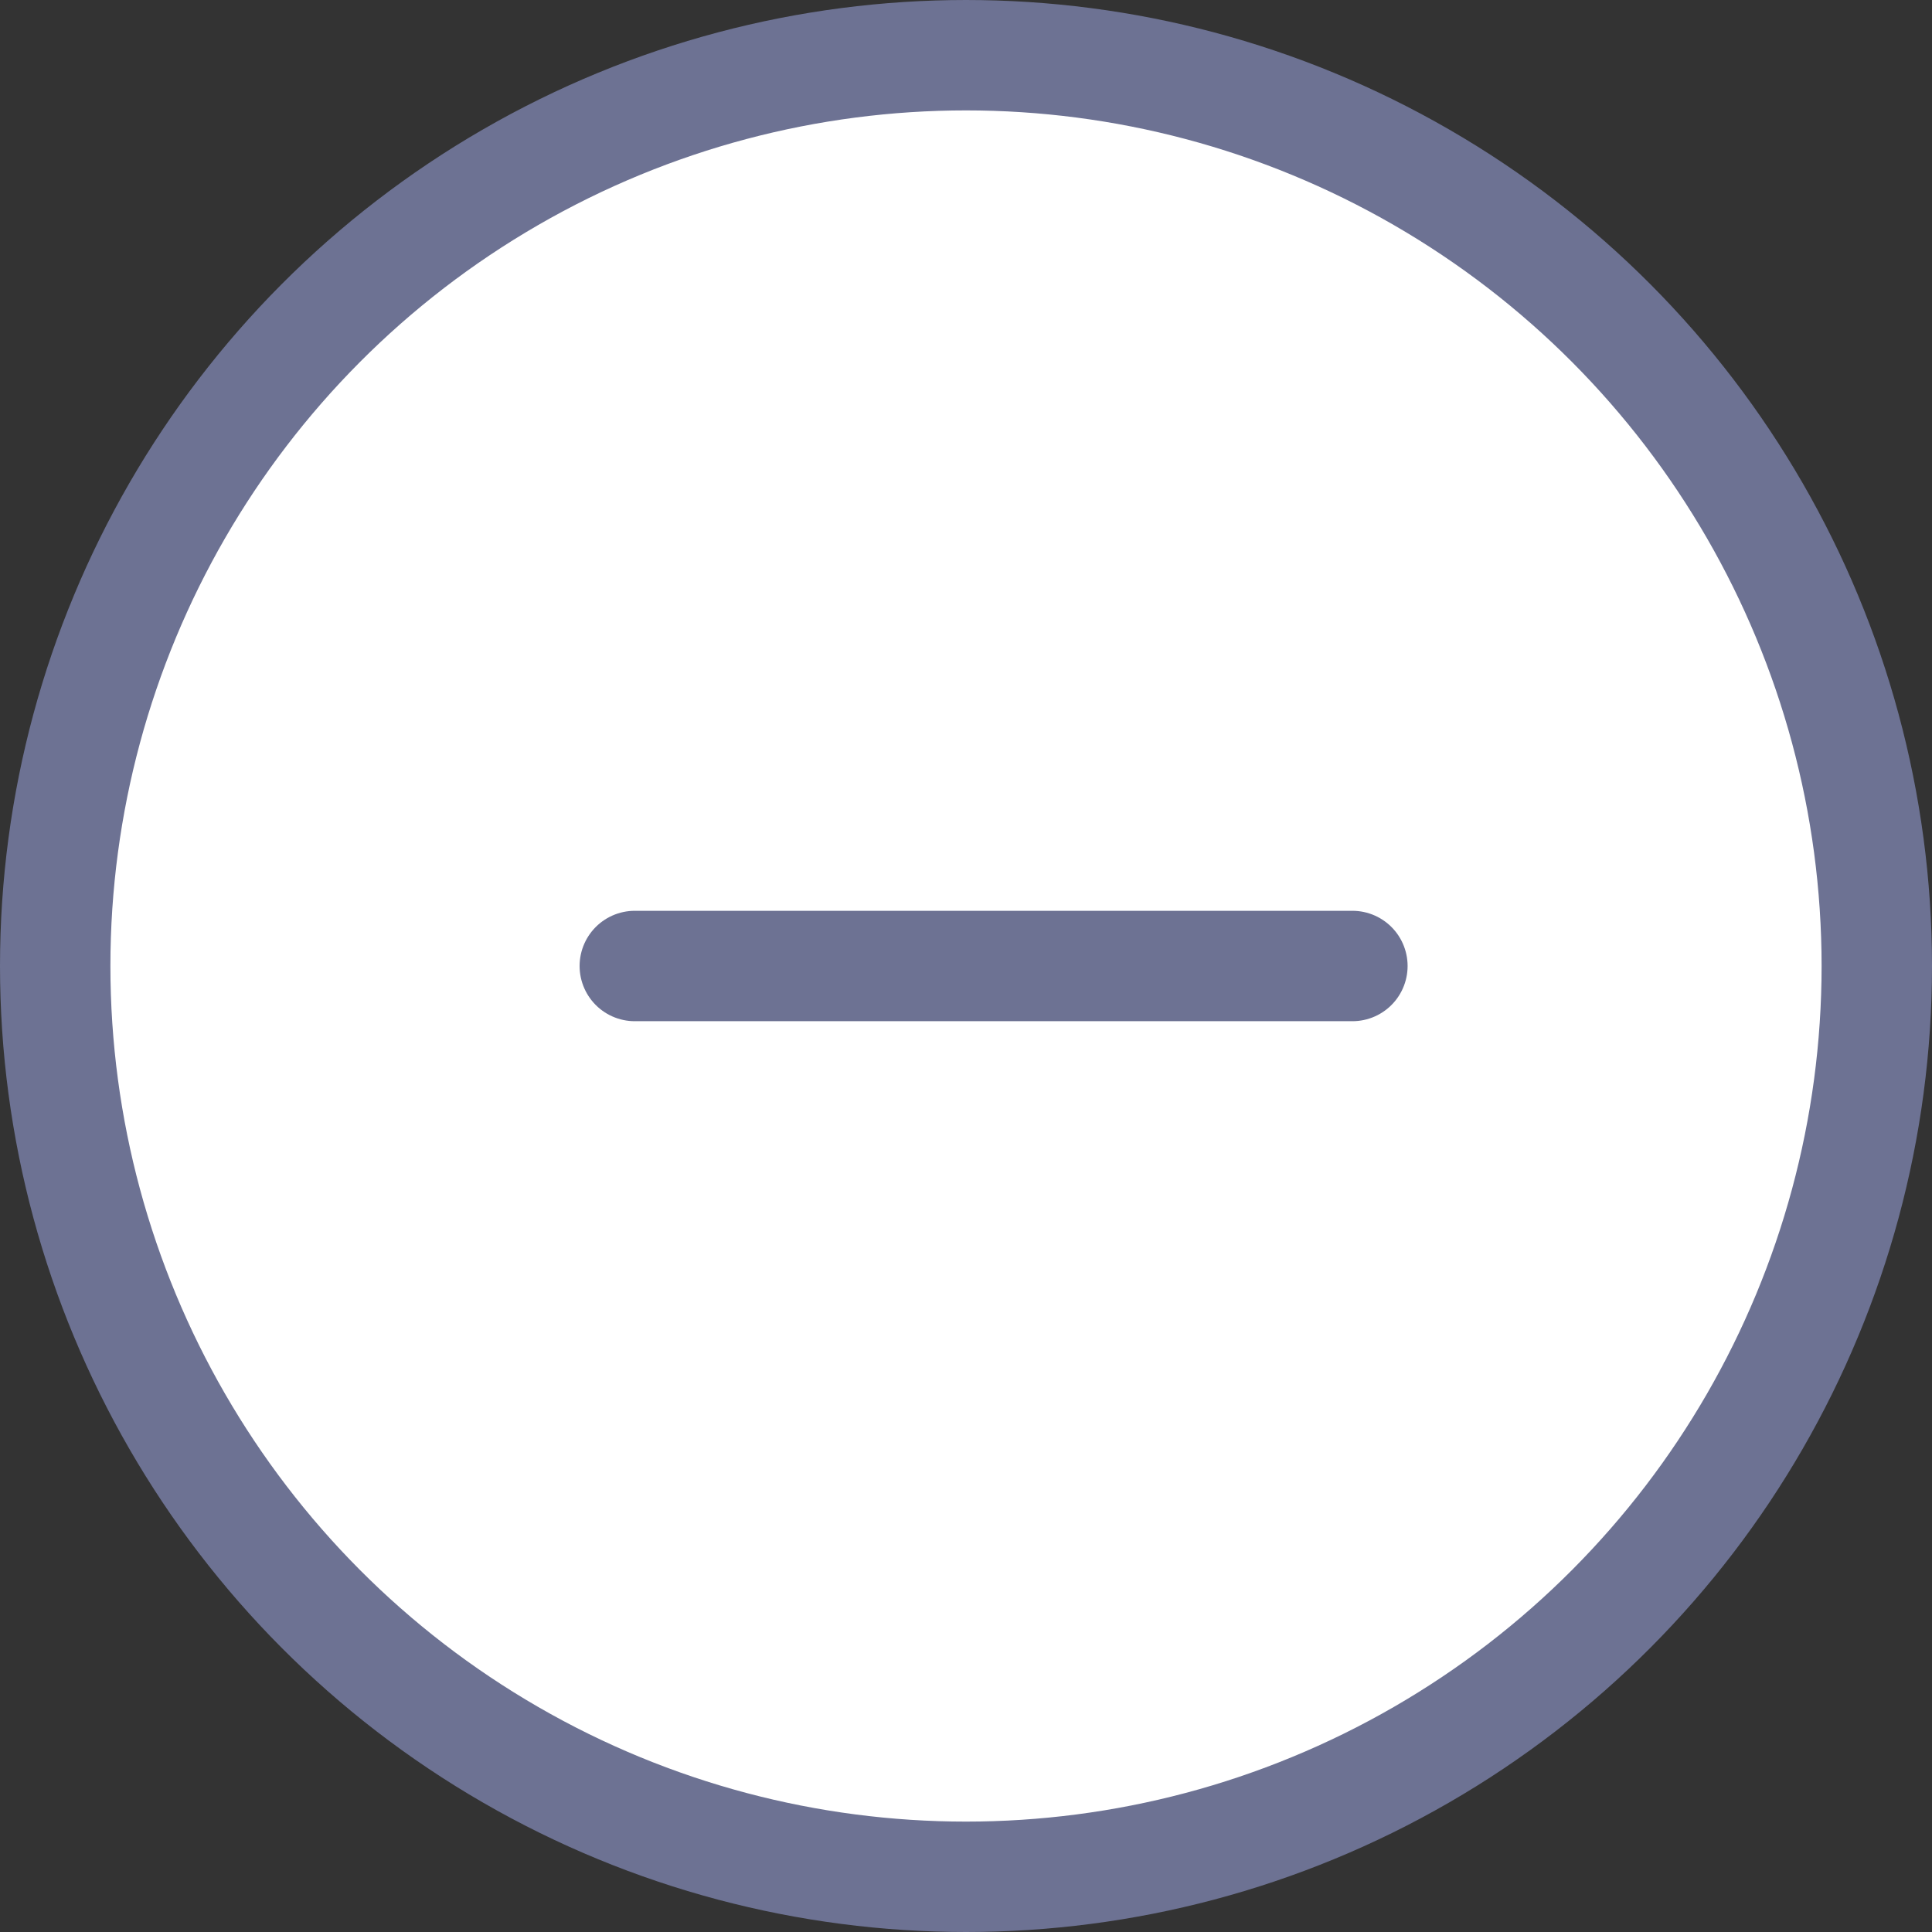
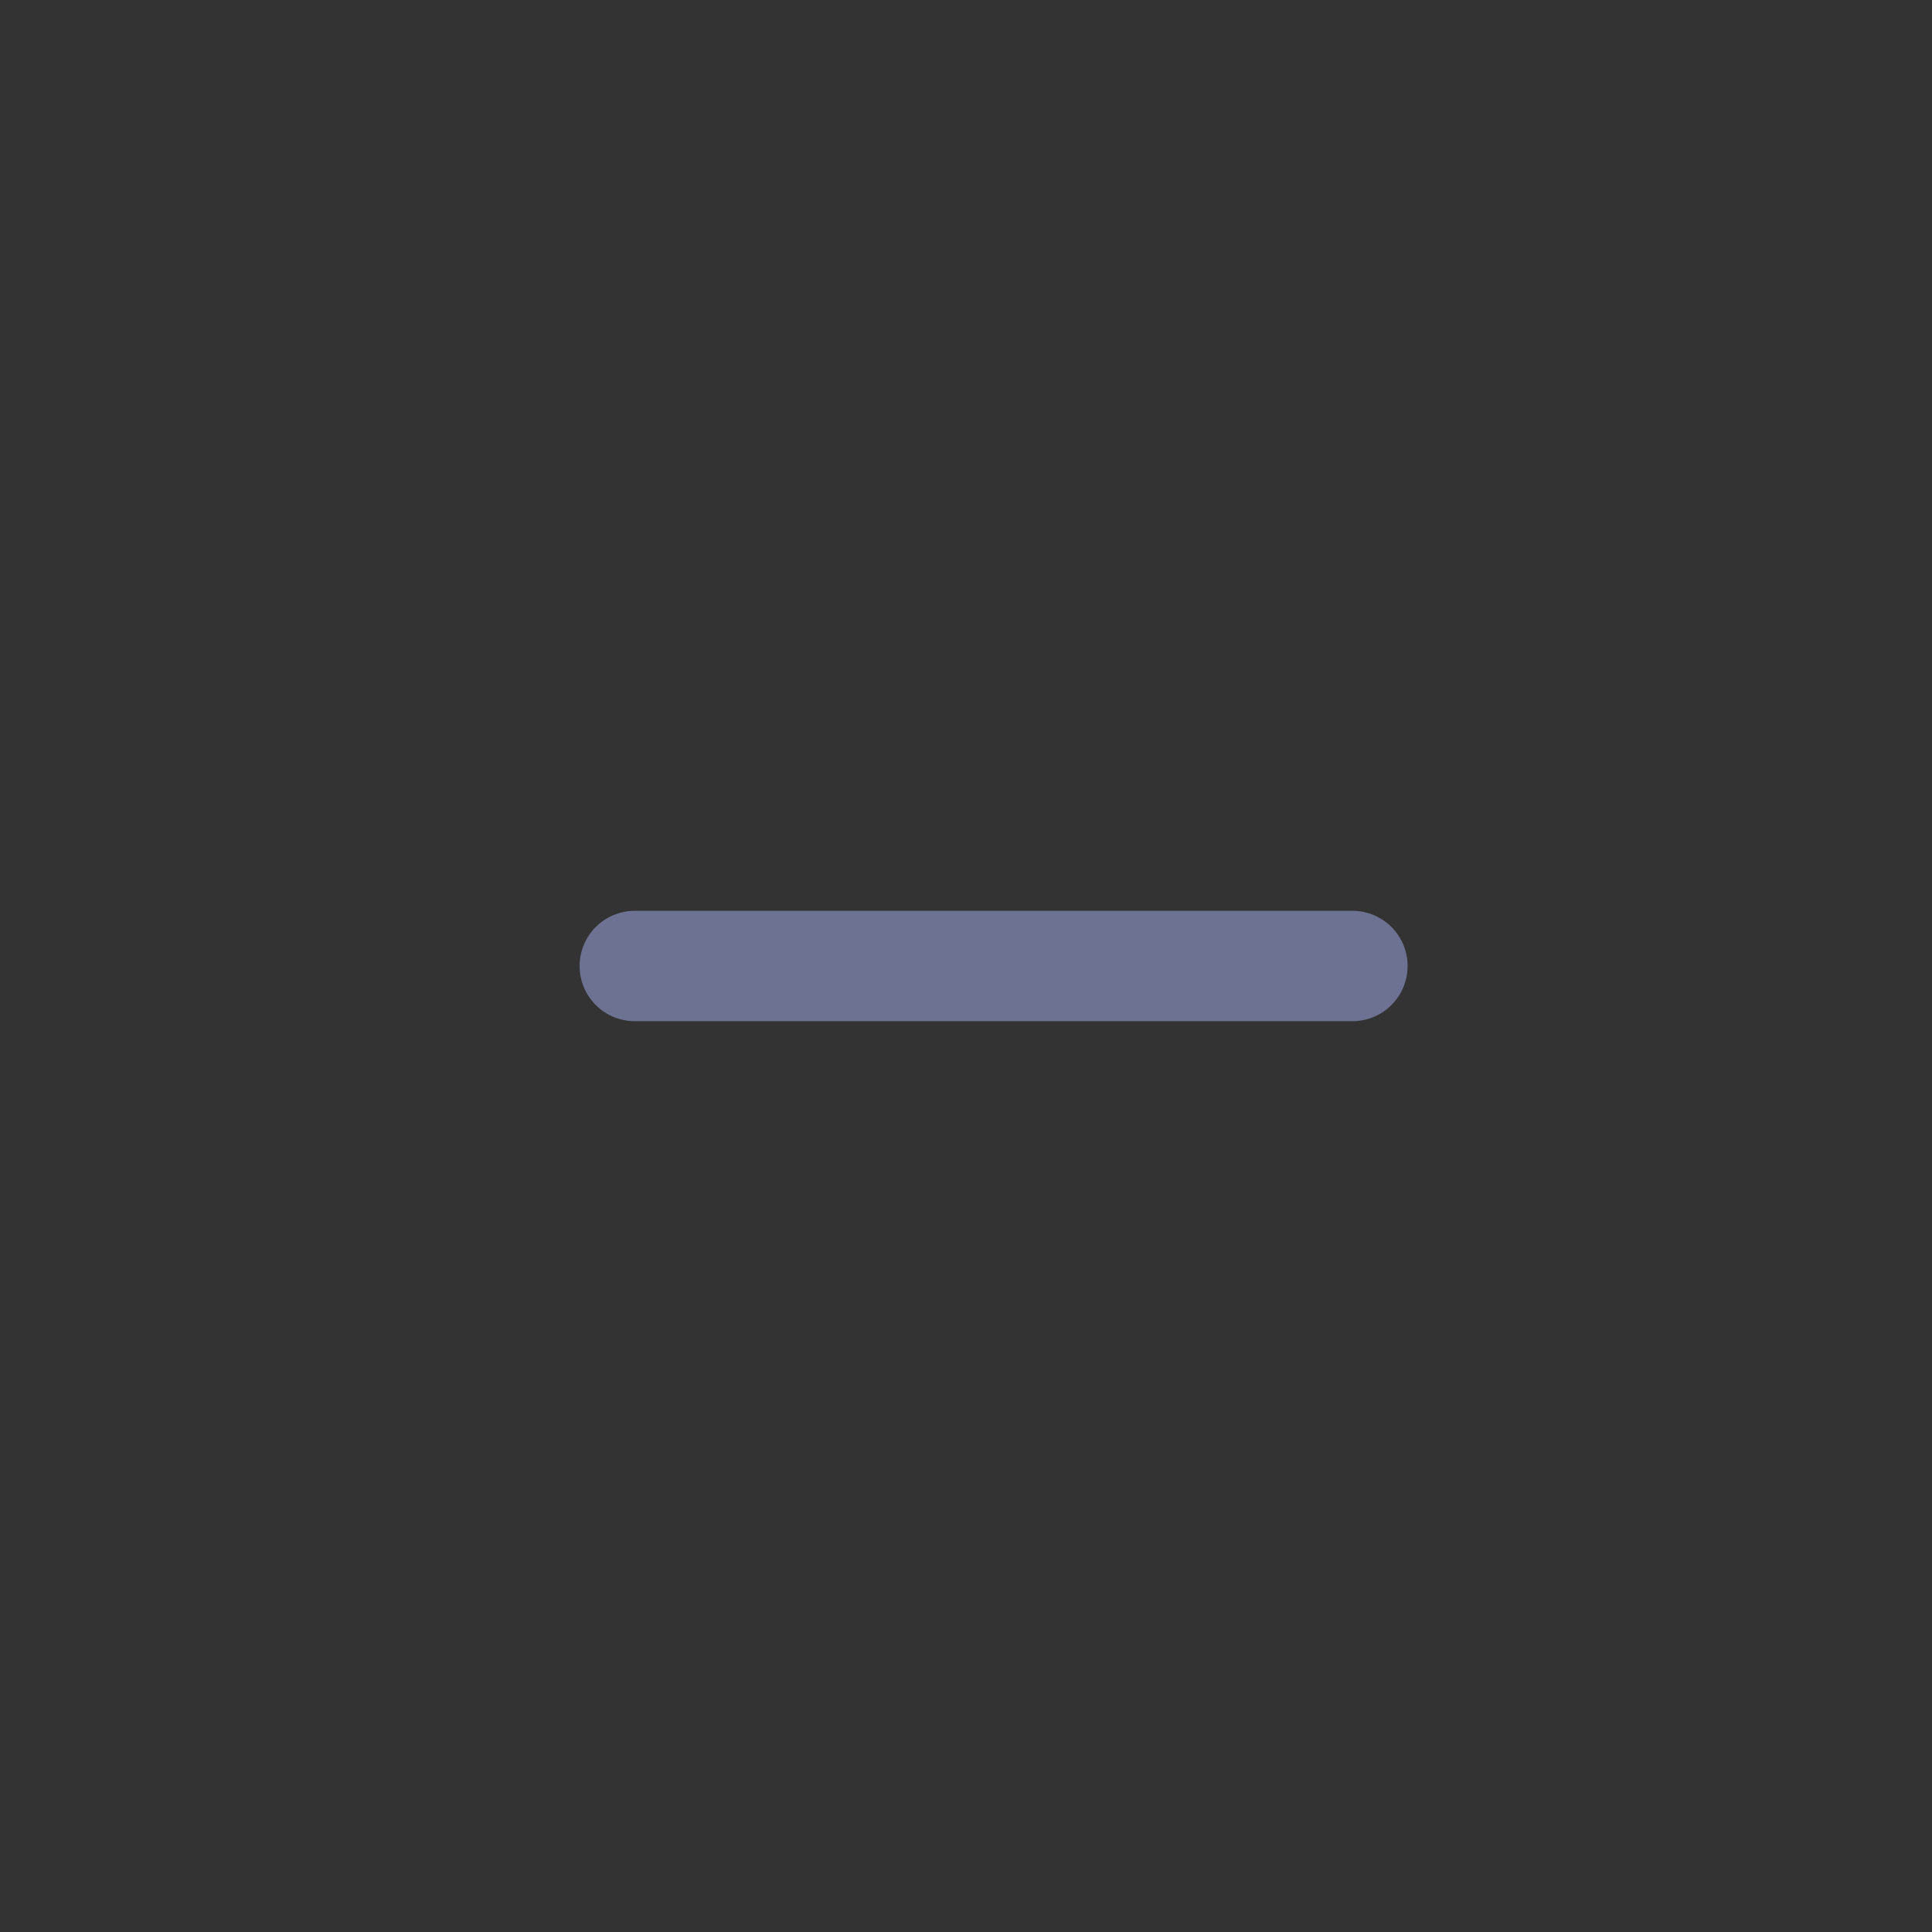
<svg xmlns="http://www.w3.org/2000/svg" width="35" height="35" viewBox="0 0 35 35" fill="none">
  <rect x="0" y="0" width="35" height="35" fill="#333333" stroke="none" />
-   <circle cx="17.5" cy="17.5" r="16.5" fill="white" stroke="#6D7293" stroke-width="2" />
  <path d="M11.5 17.5H24.5" stroke="#6D7293" stroke-width="2" stroke-linecap="round" stroke-linejoin="round" />
</svg>